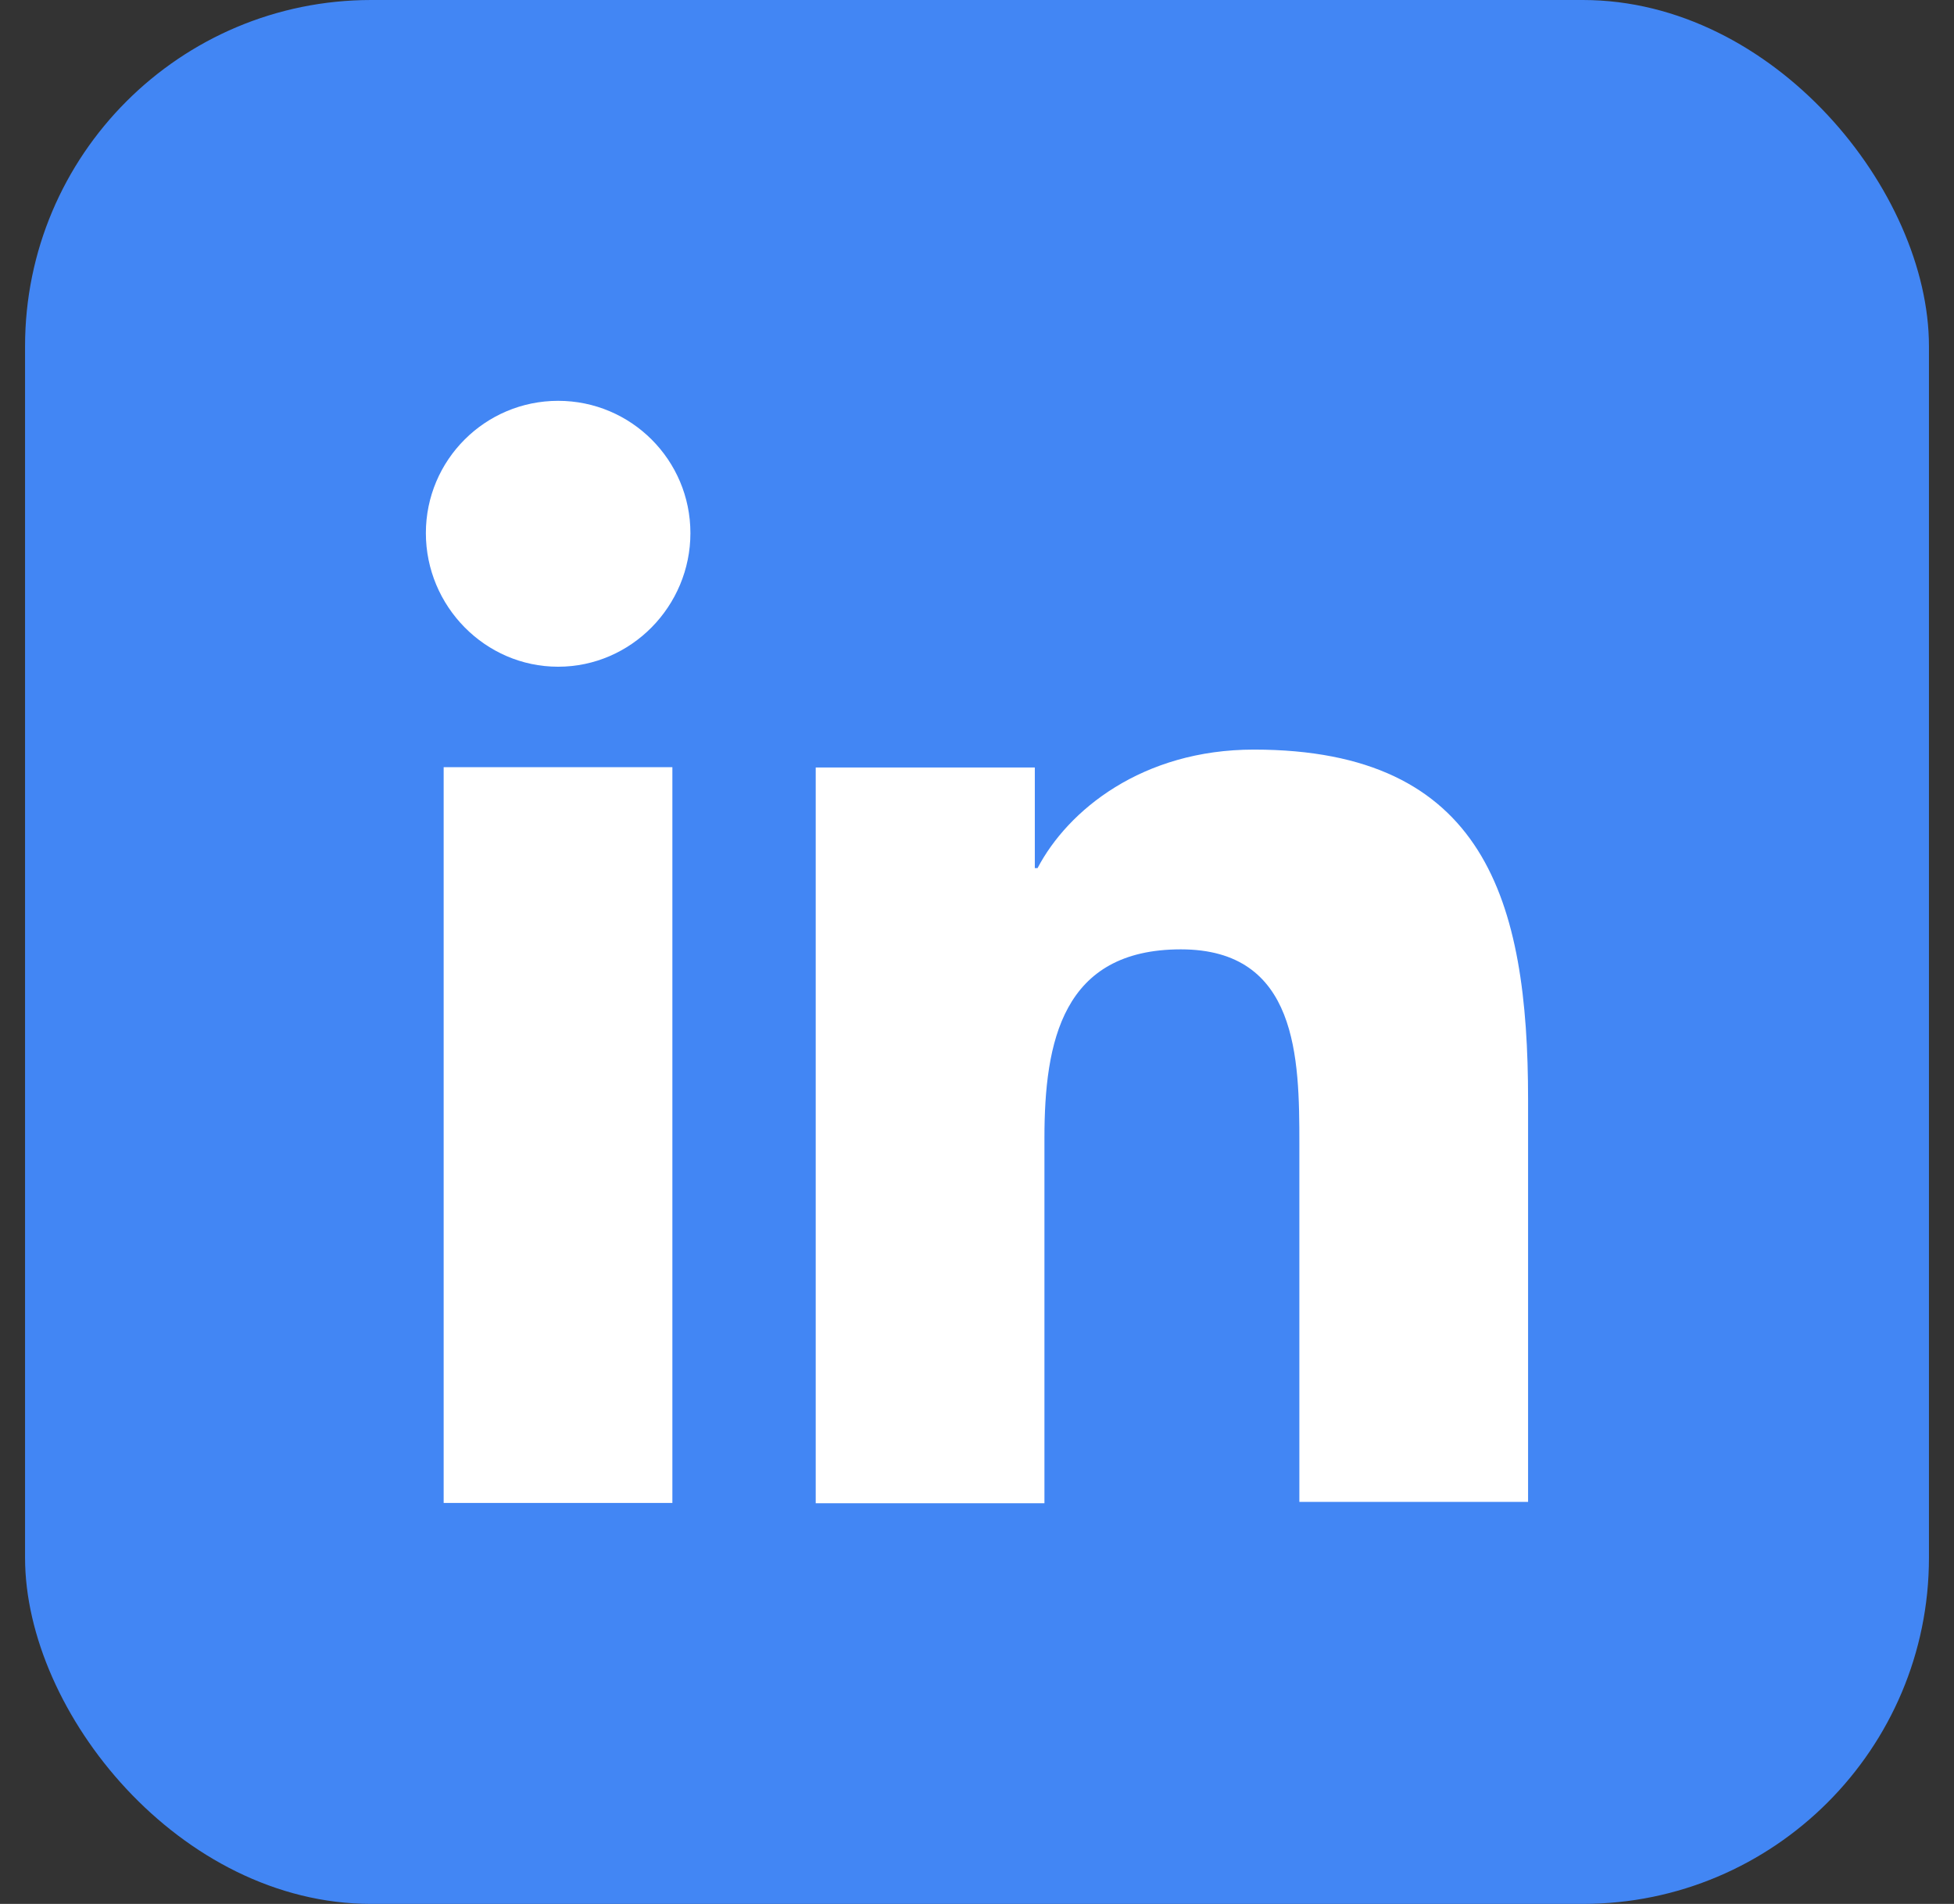
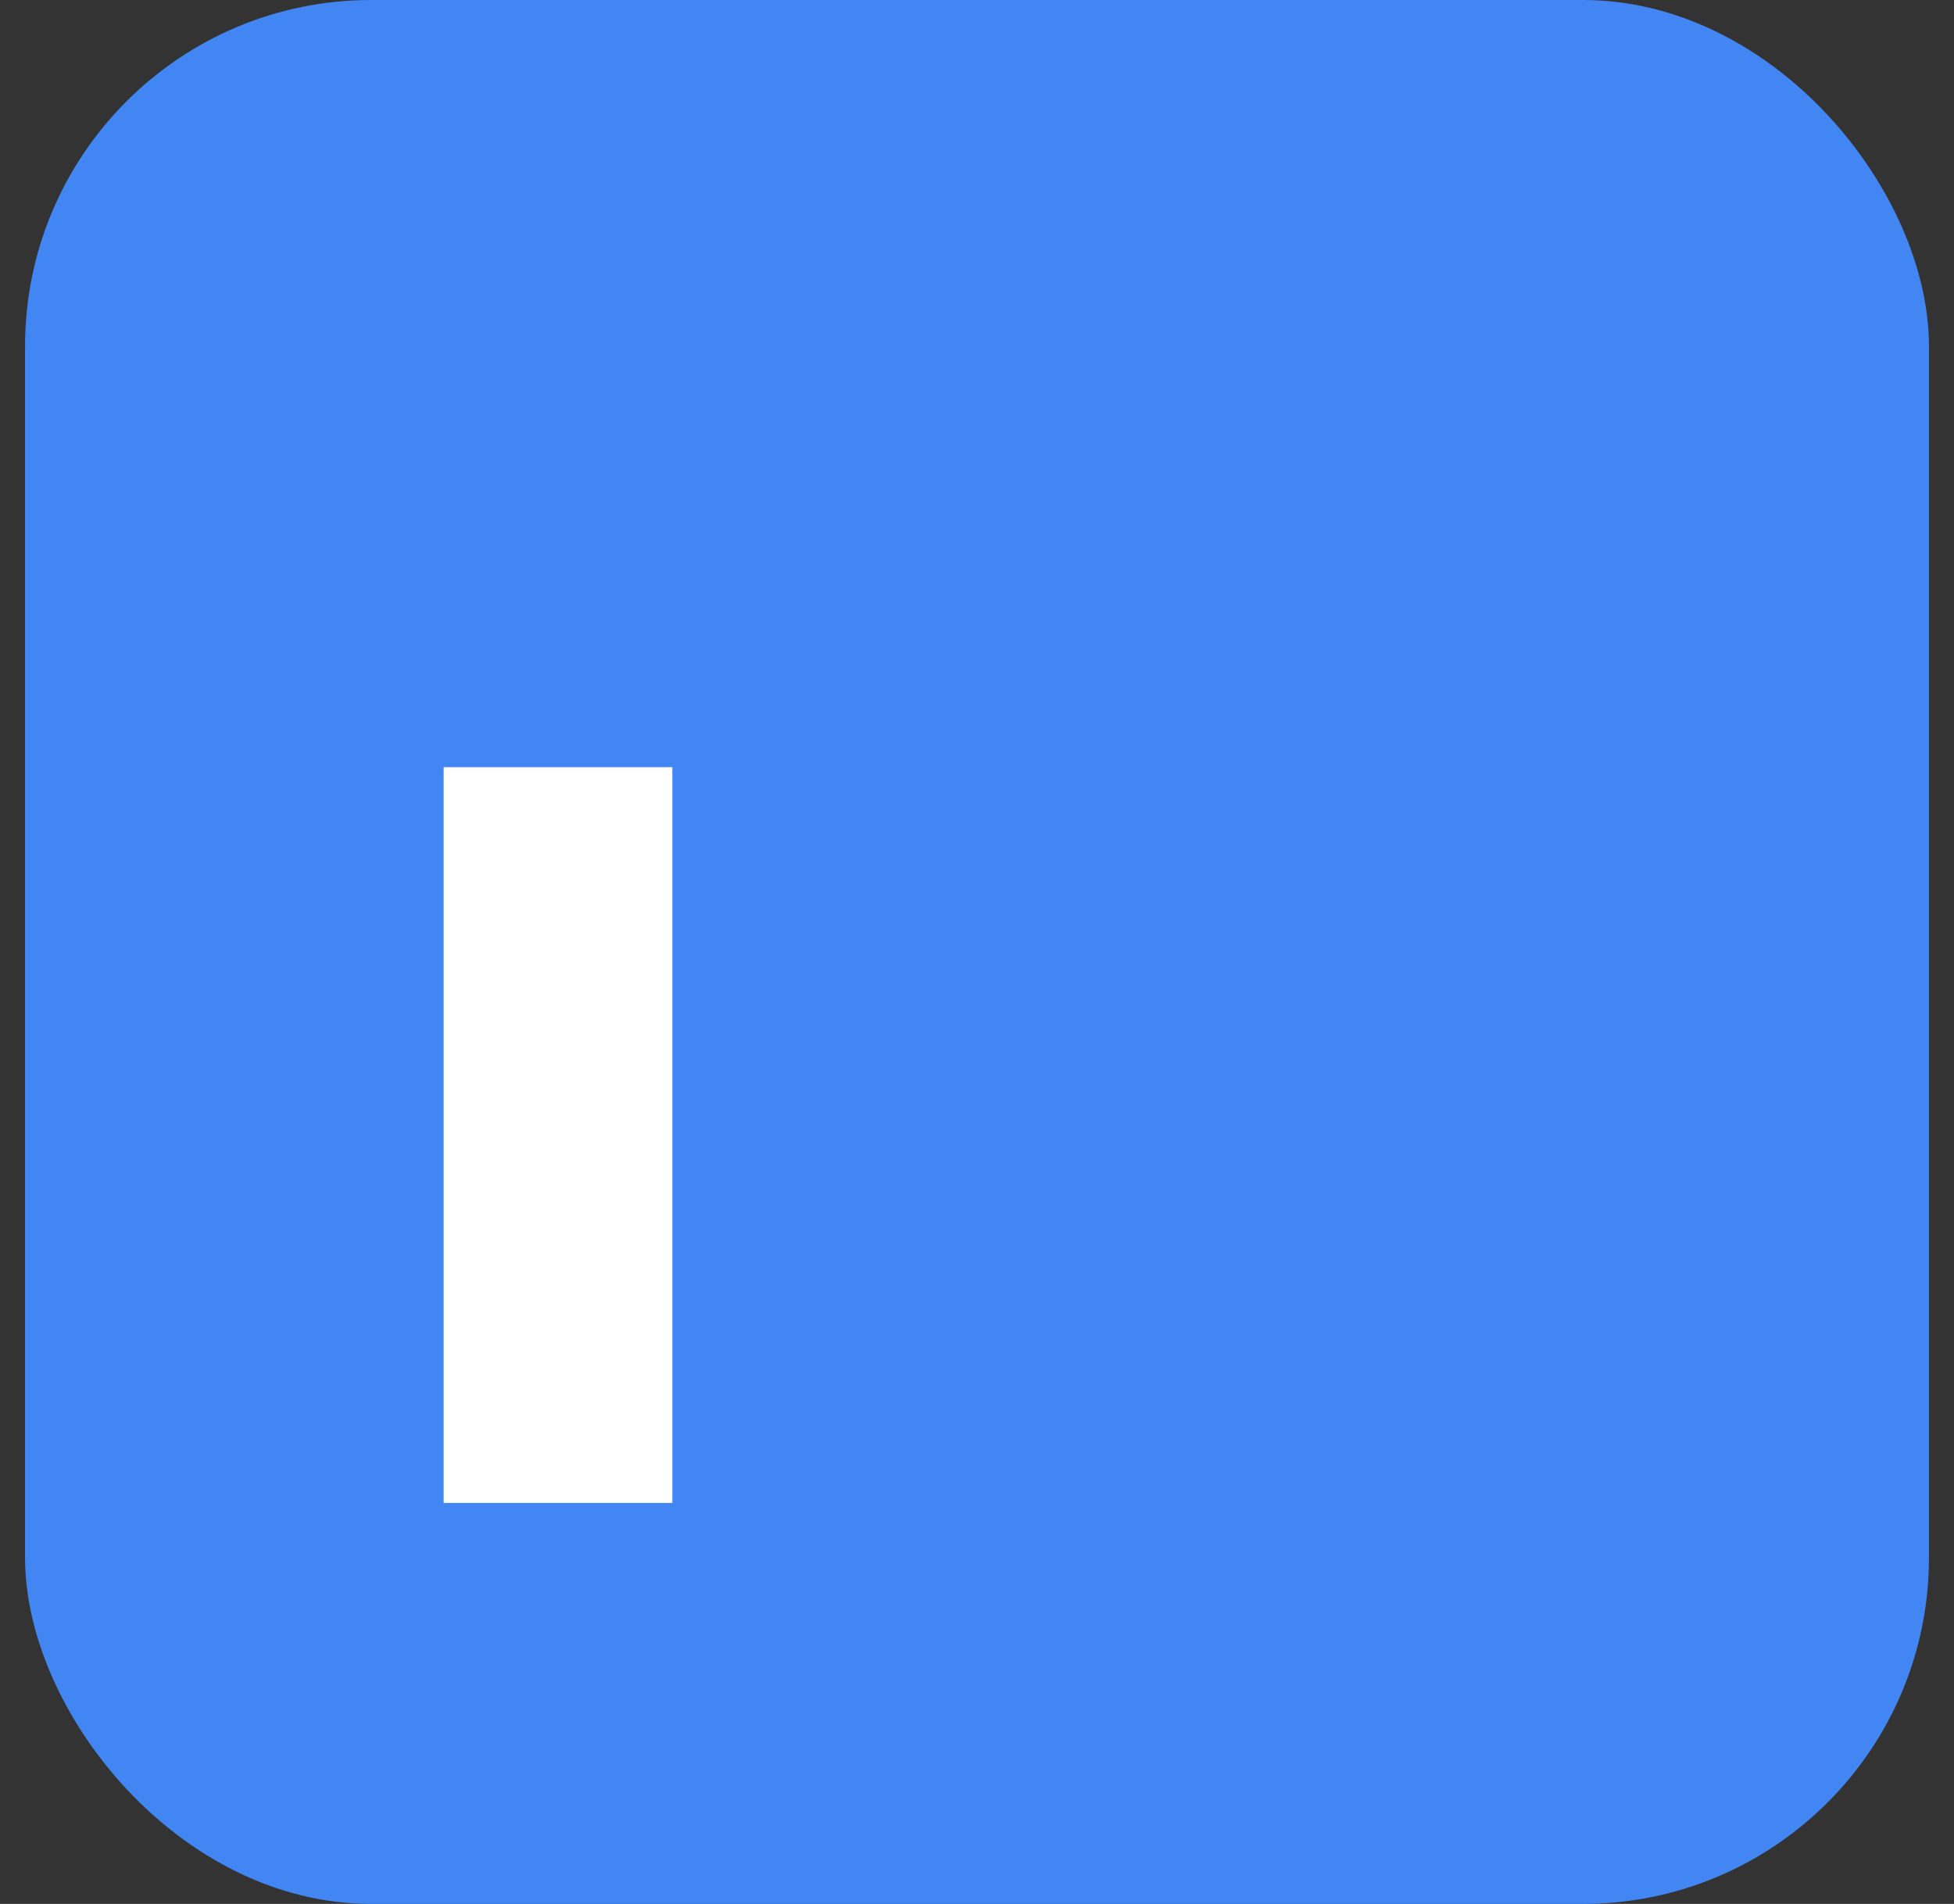
<svg xmlns="http://www.w3.org/2000/svg" width="39" height="38" viewBox="0 0 39 38" fill="none">
  <rect x="0" y="0" width="39" height="38" fill="#333333" stroke="none" />
  <rect x="0.5" width="38" height="38" rx="6.909" fill="#4286F4" />
-   <path d="M30.499 30.003V21.946C30.499 17.986 29.646 14.961 25.026 14.961C22.799 14.961 21.314 16.171 20.709 17.326H20.654V15.318H16.281V30.003H20.846V22.716C20.846 20.791 21.204 18.948 23.569 18.948C25.906 18.948 25.934 21.121 25.934 22.826V29.976H30.499V30.003Z" fill="white" />
  <path d="M8.855 15.312H13.42V29.997H8.855V15.312Z" fill="white" />
-   <path d="M11.14 8C9.682 8 8.5 9.182 8.5 10.64C8.5 12.098 9.682 13.307 11.14 13.307C12.598 13.307 13.78 12.098 13.78 10.64C13.78 9.182 12.598 8 11.14 8Z" fill="white" />
</svg>